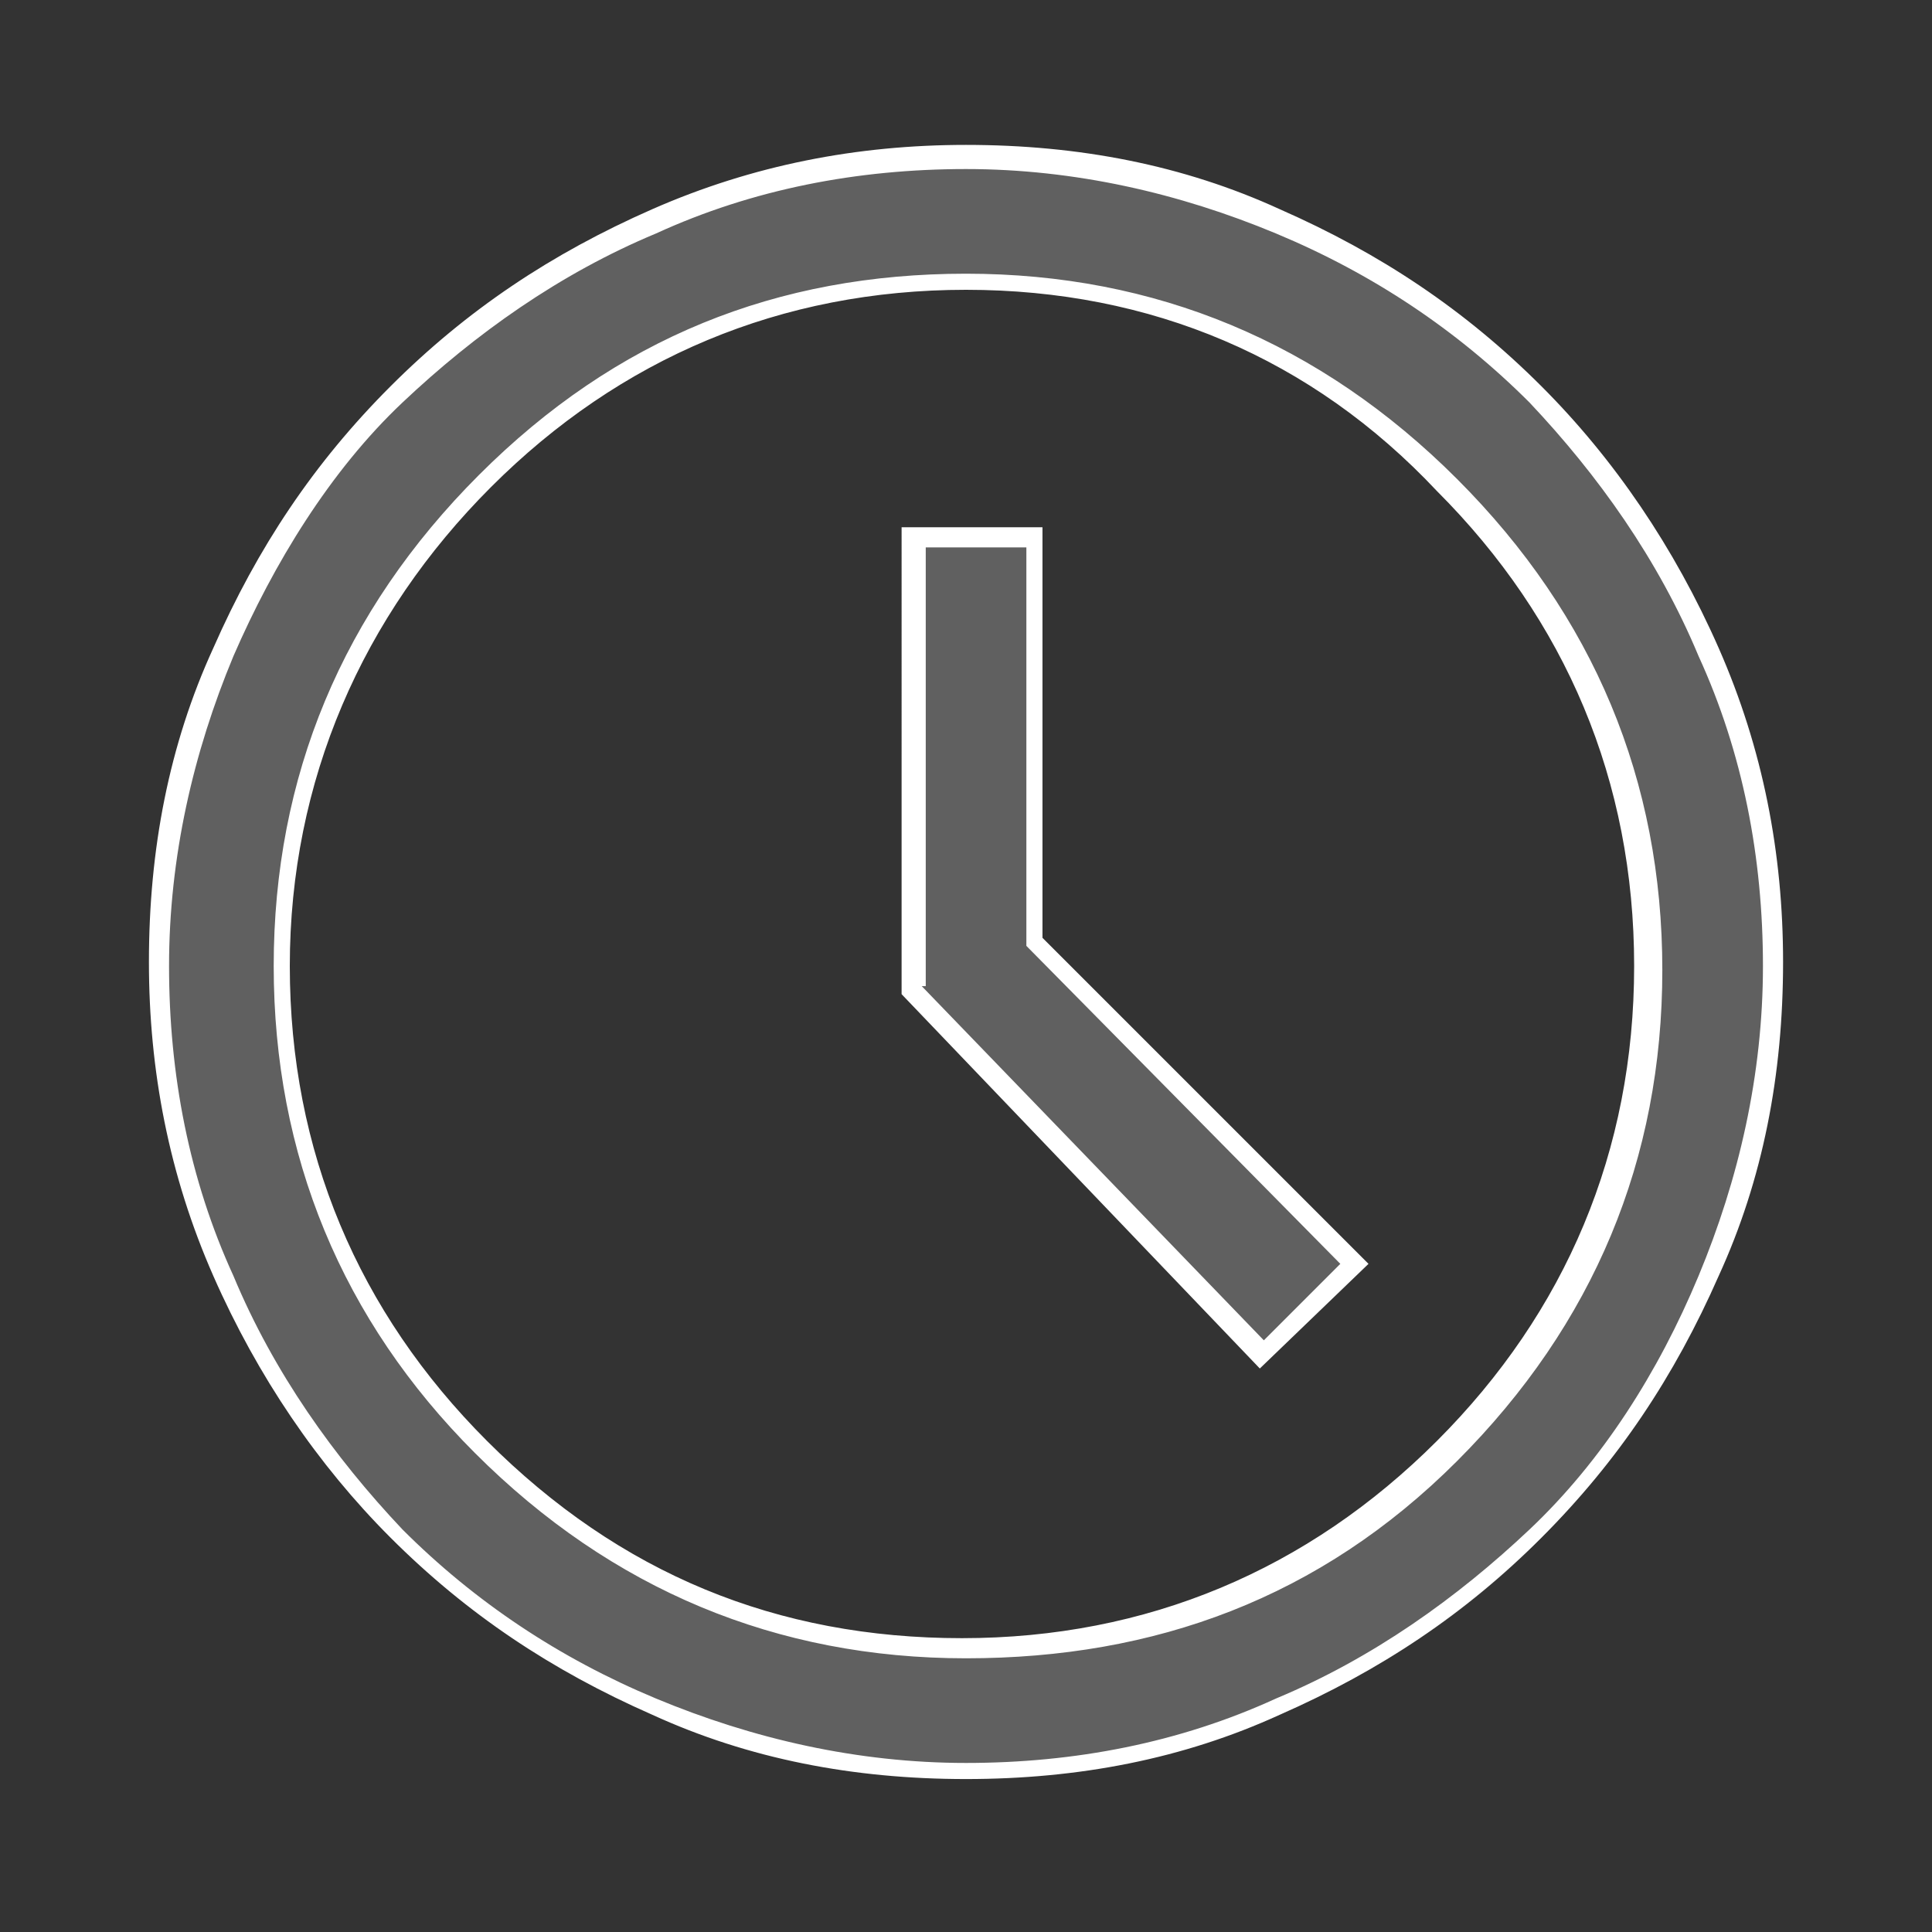
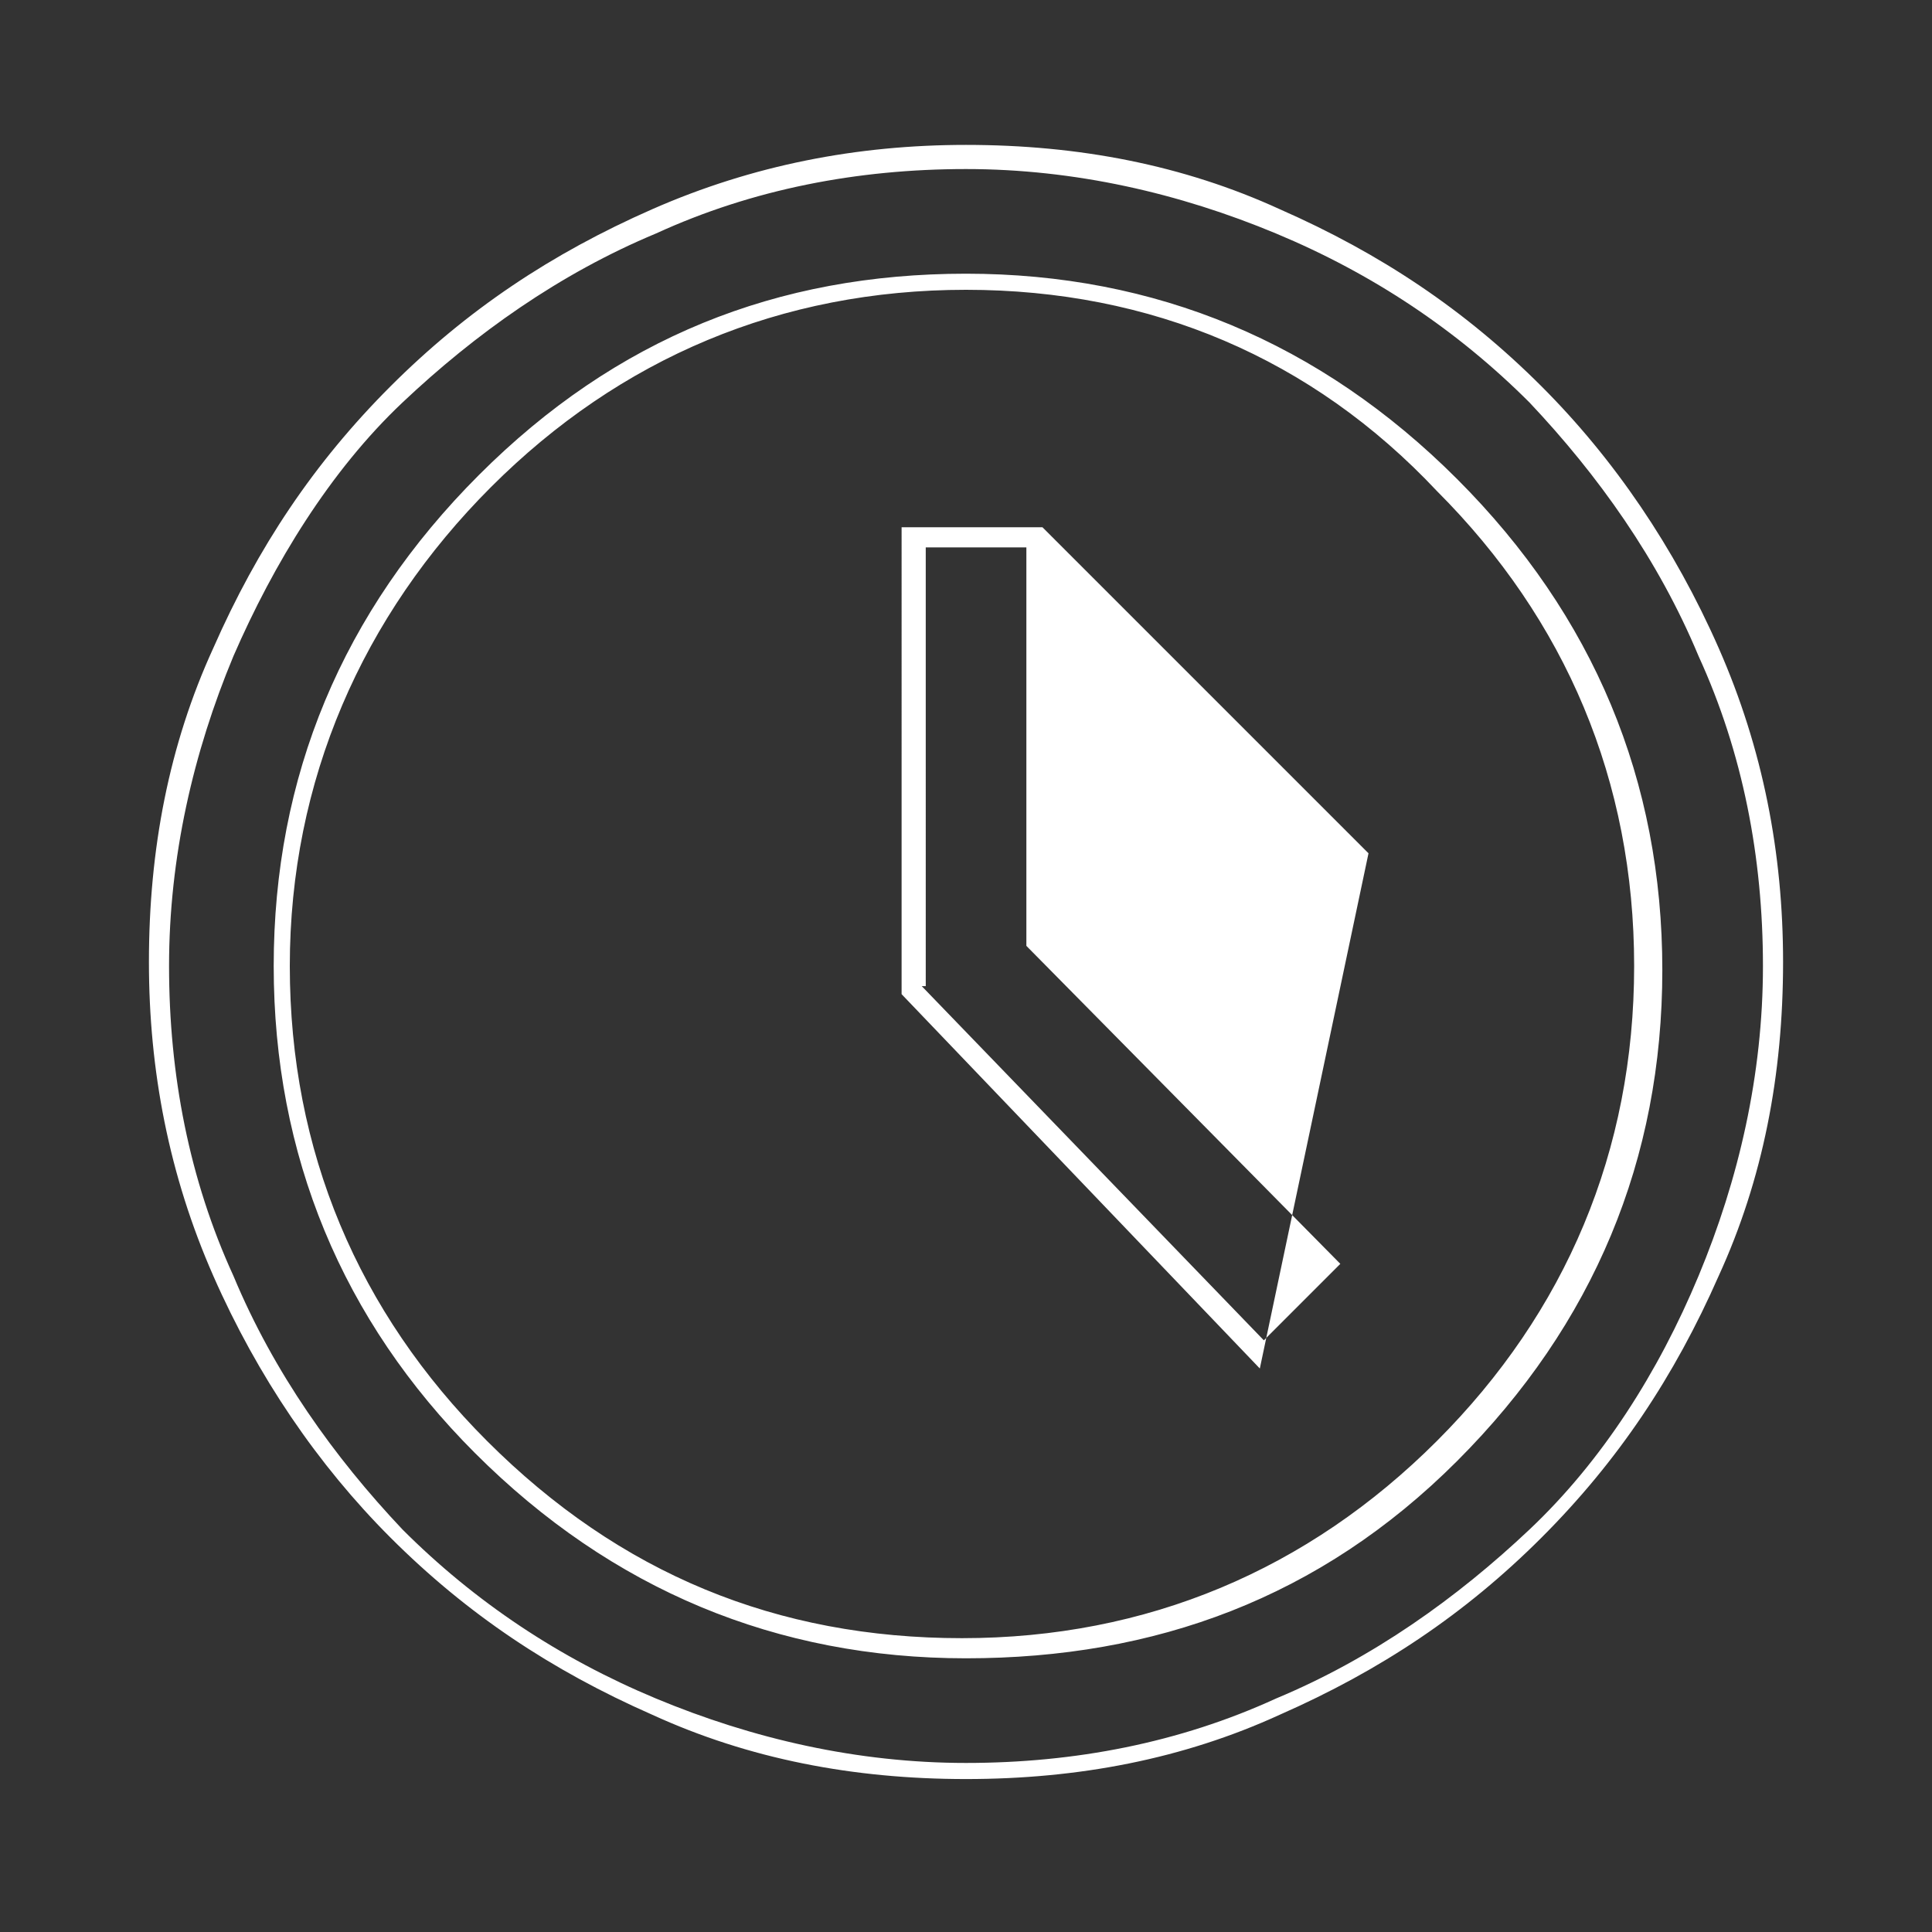
<svg xmlns="http://www.w3.org/2000/svg" version="1.1" id="Calque_1" x="0px" y="0px" viewBox="0 0 48 48" style="enable-background:new 0 0 48 48;" xml:space="preserve">
  <rect x="0" y="0" width="48" height="48" fill="#333333" stroke="none" />
  <style type="text/css">
	.st0{fill:#606060;}
	.st1{fill:#FFFFFF;}
</style>
  <g>
    <g>
-       <path class="st0" d="M31.4,33.7l2.3-2.3l-8-8V13.3h-3v11.3L31.4,33.7z M24,44c-2.7,0-5.3-0.5-7.8-1.6s-4.6-2.5-6.4-4.3    s-3.2-3.9-4.3-6.4S4,26.7,4,24c0-2.7,0.5-5.3,1.6-7.8s2.5-4.6,4.3-6.4s3.9-3.2,6.4-4.3S21.3,4,24,4c2.7,0,5.3,0.5,7.8,1.6    s4.6,2.5,6.4,4.3s3.2,3.9,4.3,6.4c1.1,2.4,1.6,5,1.6,7.8c0,2.7-0.5,5.3-1.6,7.8c-1,2.4-2.5,4.6-4.3,6.4s-3.9,3.2-6.4,4.3    S26.7,44,24,44z M24,41c4.7,0,8.7-1.7,12-5c3.3-3.3,5-7.3,5-12s-1.7-8.7-5-12c-3.3-3.3-7.3-5-12-5s-8.7,1.7-12,5s-5,7.3-5,12    s1.7,8.7,5,12S19.3,41,24,41z" />
-       <path class="st1" d="M24,44.2c-2.8,0-5.4-0.5-7.8-1.6c-2.5-1.1-4.6-2.5-6.5-4.4c-1.8-1.8-3.3-4-4.4-6.5c-1.1-2.5-1.6-5.1-1.6-7.8    c0-2.8,0.5-5.4,1.6-7.8c1.1-2.5,2.5-4.6,4.4-6.5s4-3.3,6.5-4.4c2.5-1.1,5.1-1.6,7.8-1.6c2.8,0,5.4,0.5,7.8,1.6    c2.5,1.1,4.6,2.5,6.5,4.4c1.8,1.8,3.3,4,4.4,6.5c1.1,2.5,1.6,5.1,1.6,7.8c0,2.8-0.5,5.4-1.6,7.8c-1.1,2.5-2.5,4.6-4.4,6.5    s-4,3.3-6.5,4.4C29.4,43.7,26.8,44.2,24,44.2z M24,4.2c-2.7,0-5.3,0.5-7.7,1.6c-2.4,1-4.5,2.5-6.3,4.2S6.8,14,5.8,16.3    c-1,2.4-1.6,5-1.6,7.7c0,2.7,0.5,5.3,1.6,7.7c1,2.4,2.5,4.5,4.2,6.3c1.8,1.8,3.9,3.2,6.3,4.2c2.4,1,5,1.6,7.7,1.6s5.3-0.5,7.7-1.6    c2.4-1,4.5-2.5,6.3-4.2s3.2-3.9,4.2-6.3c1-2.4,1.6-5,1.6-7.7s-0.5-5.3-1.6-7.7c-1-2.4-2.5-4.5-4.2-6.3c-1.8-1.8-3.9-3.2-6.3-4.2    C29.3,4.8,26.7,4.2,24,4.2z M24,41.2c-4.7,0-8.8-1.7-12.2-5.1C8.5,32.8,6.8,28.7,6.8,24c0-4.7,1.7-8.8,5.1-12.2S19.3,6.8,24,6.8    c4.7,0,8.8,1.7,12.2,5.1c3.4,3.4,5.1,7.5,5.1,12.2c0,4.7-1.7,8.8-5.1,12.2S28.7,41.2,24,41.2z M24,7.2c-4.6,0-8.6,1.7-11.8,4.9    S7.2,19.4,7.2,24s1.7,8.6,4.9,11.8c3.3,3.3,7.2,4.9,11.8,4.9c4.6,0,8.6-1.7,11.8-4.9s4.9-7.2,4.9-11.8c0-4.6-1.7-8.6-4.9-11.8    C32.6,8.9,28.6,7.2,24,7.2z M31.3,34l-8.9-9.3V13.1h3.5v10.2l8.1,8.1L31.3,34z M22.9,24.5l8.5,8.8l1.9-1.9l-7.8-7.9v-9.9h-2.5    V24.5z" />
+       <path class="st1" d="M24,44.2c-2.8,0-5.4-0.5-7.8-1.6c-2.5-1.1-4.6-2.5-6.5-4.4c-1.8-1.8-3.3-4-4.4-6.5c-1.1-2.5-1.6-5.1-1.6-7.8    c0-2.8,0.5-5.4,1.6-7.8c1.1-2.5,2.5-4.6,4.4-6.5s4-3.3,6.5-4.4c2.5-1.1,5.1-1.6,7.8-1.6c2.8,0,5.4,0.5,7.8,1.6    c2.5,1.1,4.6,2.5,6.5,4.4c1.8,1.8,3.3,4,4.4,6.5c1.1,2.5,1.6,5.1,1.6,7.8c0,2.8-0.5,5.4-1.6,7.8c-1.1,2.5-2.5,4.6-4.4,6.5    s-4,3.3-6.5,4.4C29.4,43.7,26.8,44.2,24,44.2z M24,4.2c-2.7,0-5.3,0.5-7.7,1.6c-2.4,1-4.5,2.5-6.3,4.2S6.8,14,5.8,16.3    c-1,2.4-1.6,5-1.6,7.7c0,2.7,0.5,5.3,1.6,7.7c1,2.4,2.5,4.5,4.2,6.3c1.8,1.8,3.9,3.2,6.3,4.2c2.4,1,5,1.6,7.7,1.6s5.3-0.5,7.7-1.6    c2.4-1,4.5-2.5,6.3-4.2s3.2-3.9,4.2-6.3c1-2.4,1.6-5,1.6-7.7s-0.5-5.3-1.6-7.7c-1-2.4-2.5-4.5-4.2-6.3c-1.8-1.8-3.9-3.2-6.3-4.2    C29.3,4.8,26.7,4.2,24,4.2z M24,41.2c-4.7,0-8.8-1.7-12.2-5.1C8.5,32.8,6.8,28.7,6.8,24c0-4.7,1.7-8.8,5.1-12.2S19.3,6.8,24,6.8    c4.7,0,8.8,1.7,12.2,5.1c3.4,3.4,5.1,7.5,5.1,12.2c0,4.7-1.7,8.8-5.1,12.2S28.7,41.2,24,41.2z M24,7.2c-4.6,0-8.6,1.7-11.8,4.9    S7.2,19.4,7.2,24s1.7,8.6,4.9,11.8c3.3,3.3,7.2,4.9,11.8,4.9c4.6,0,8.6-1.7,11.8-4.9s4.9-7.2,4.9-11.8c0-4.6-1.7-8.6-4.9-11.8    C32.6,8.9,28.6,7.2,24,7.2z M31.3,34l-8.9-9.3V13.1h3.5l8.1,8.1L31.3,34z M22.9,24.5l8.5,8.8l1.9-1.9l-7.8-7.9v-9.9h-2.5    V24.5z" />
    </g>
  </g>
</svg>